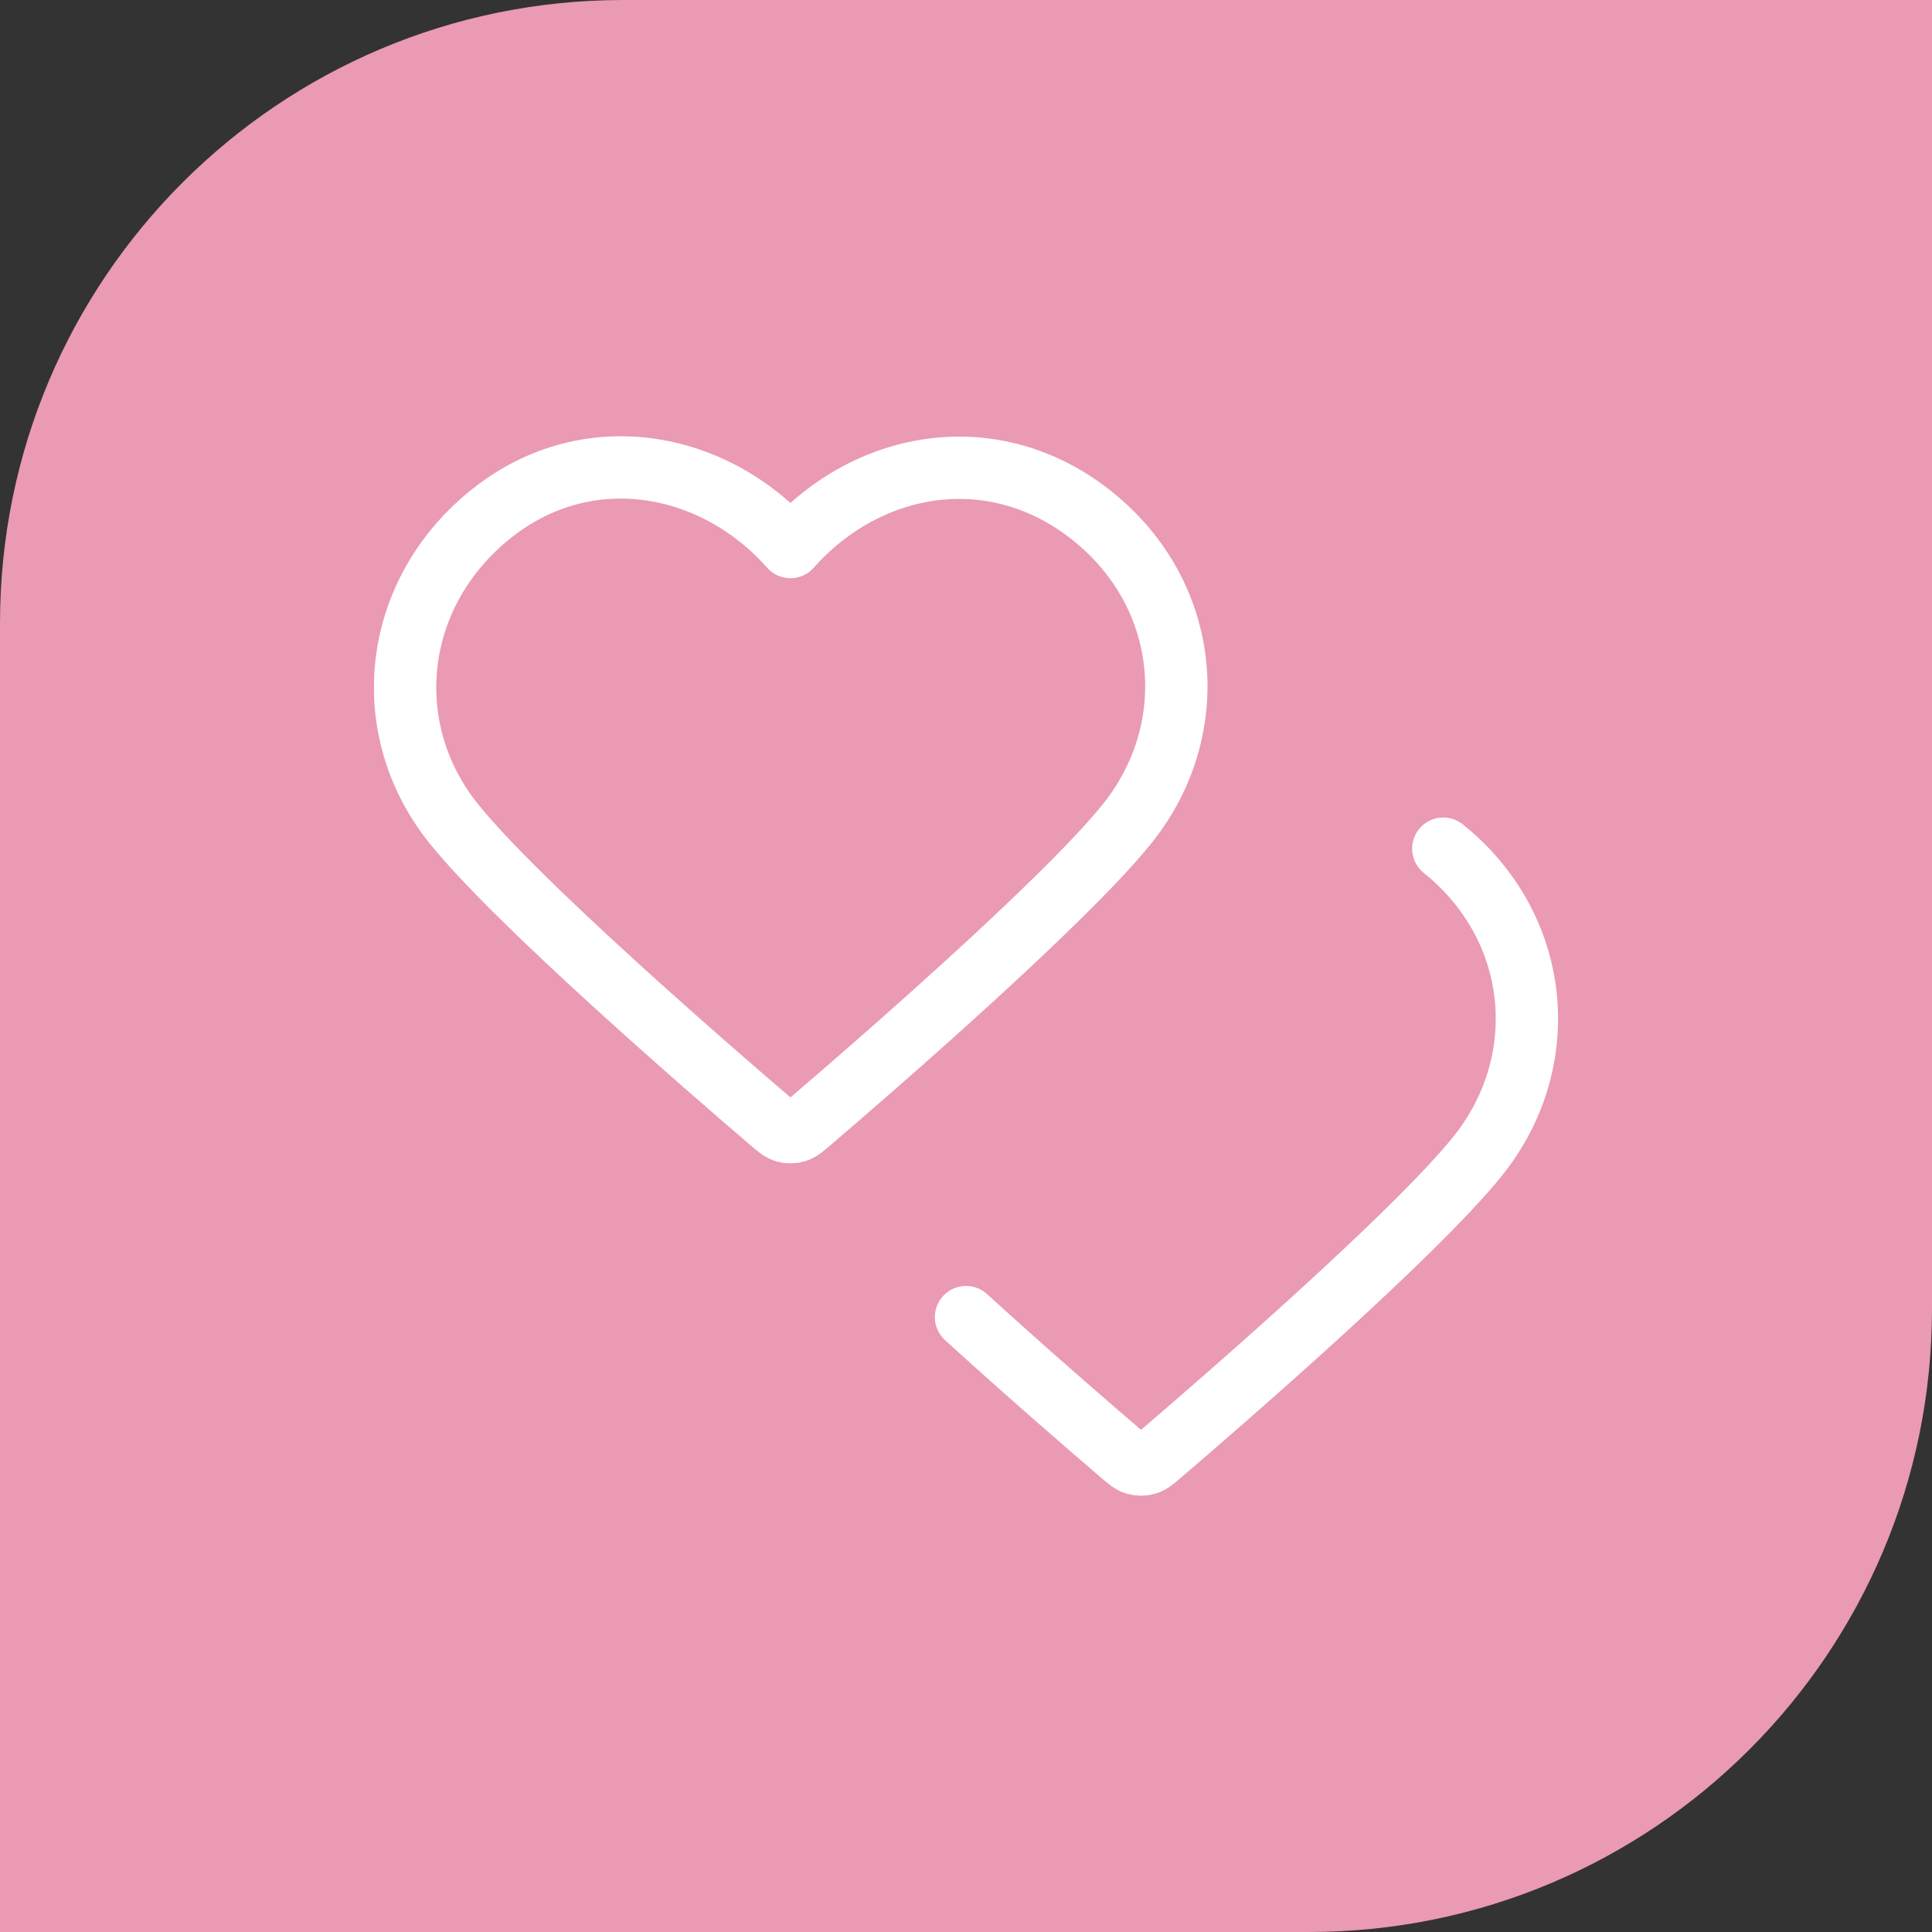
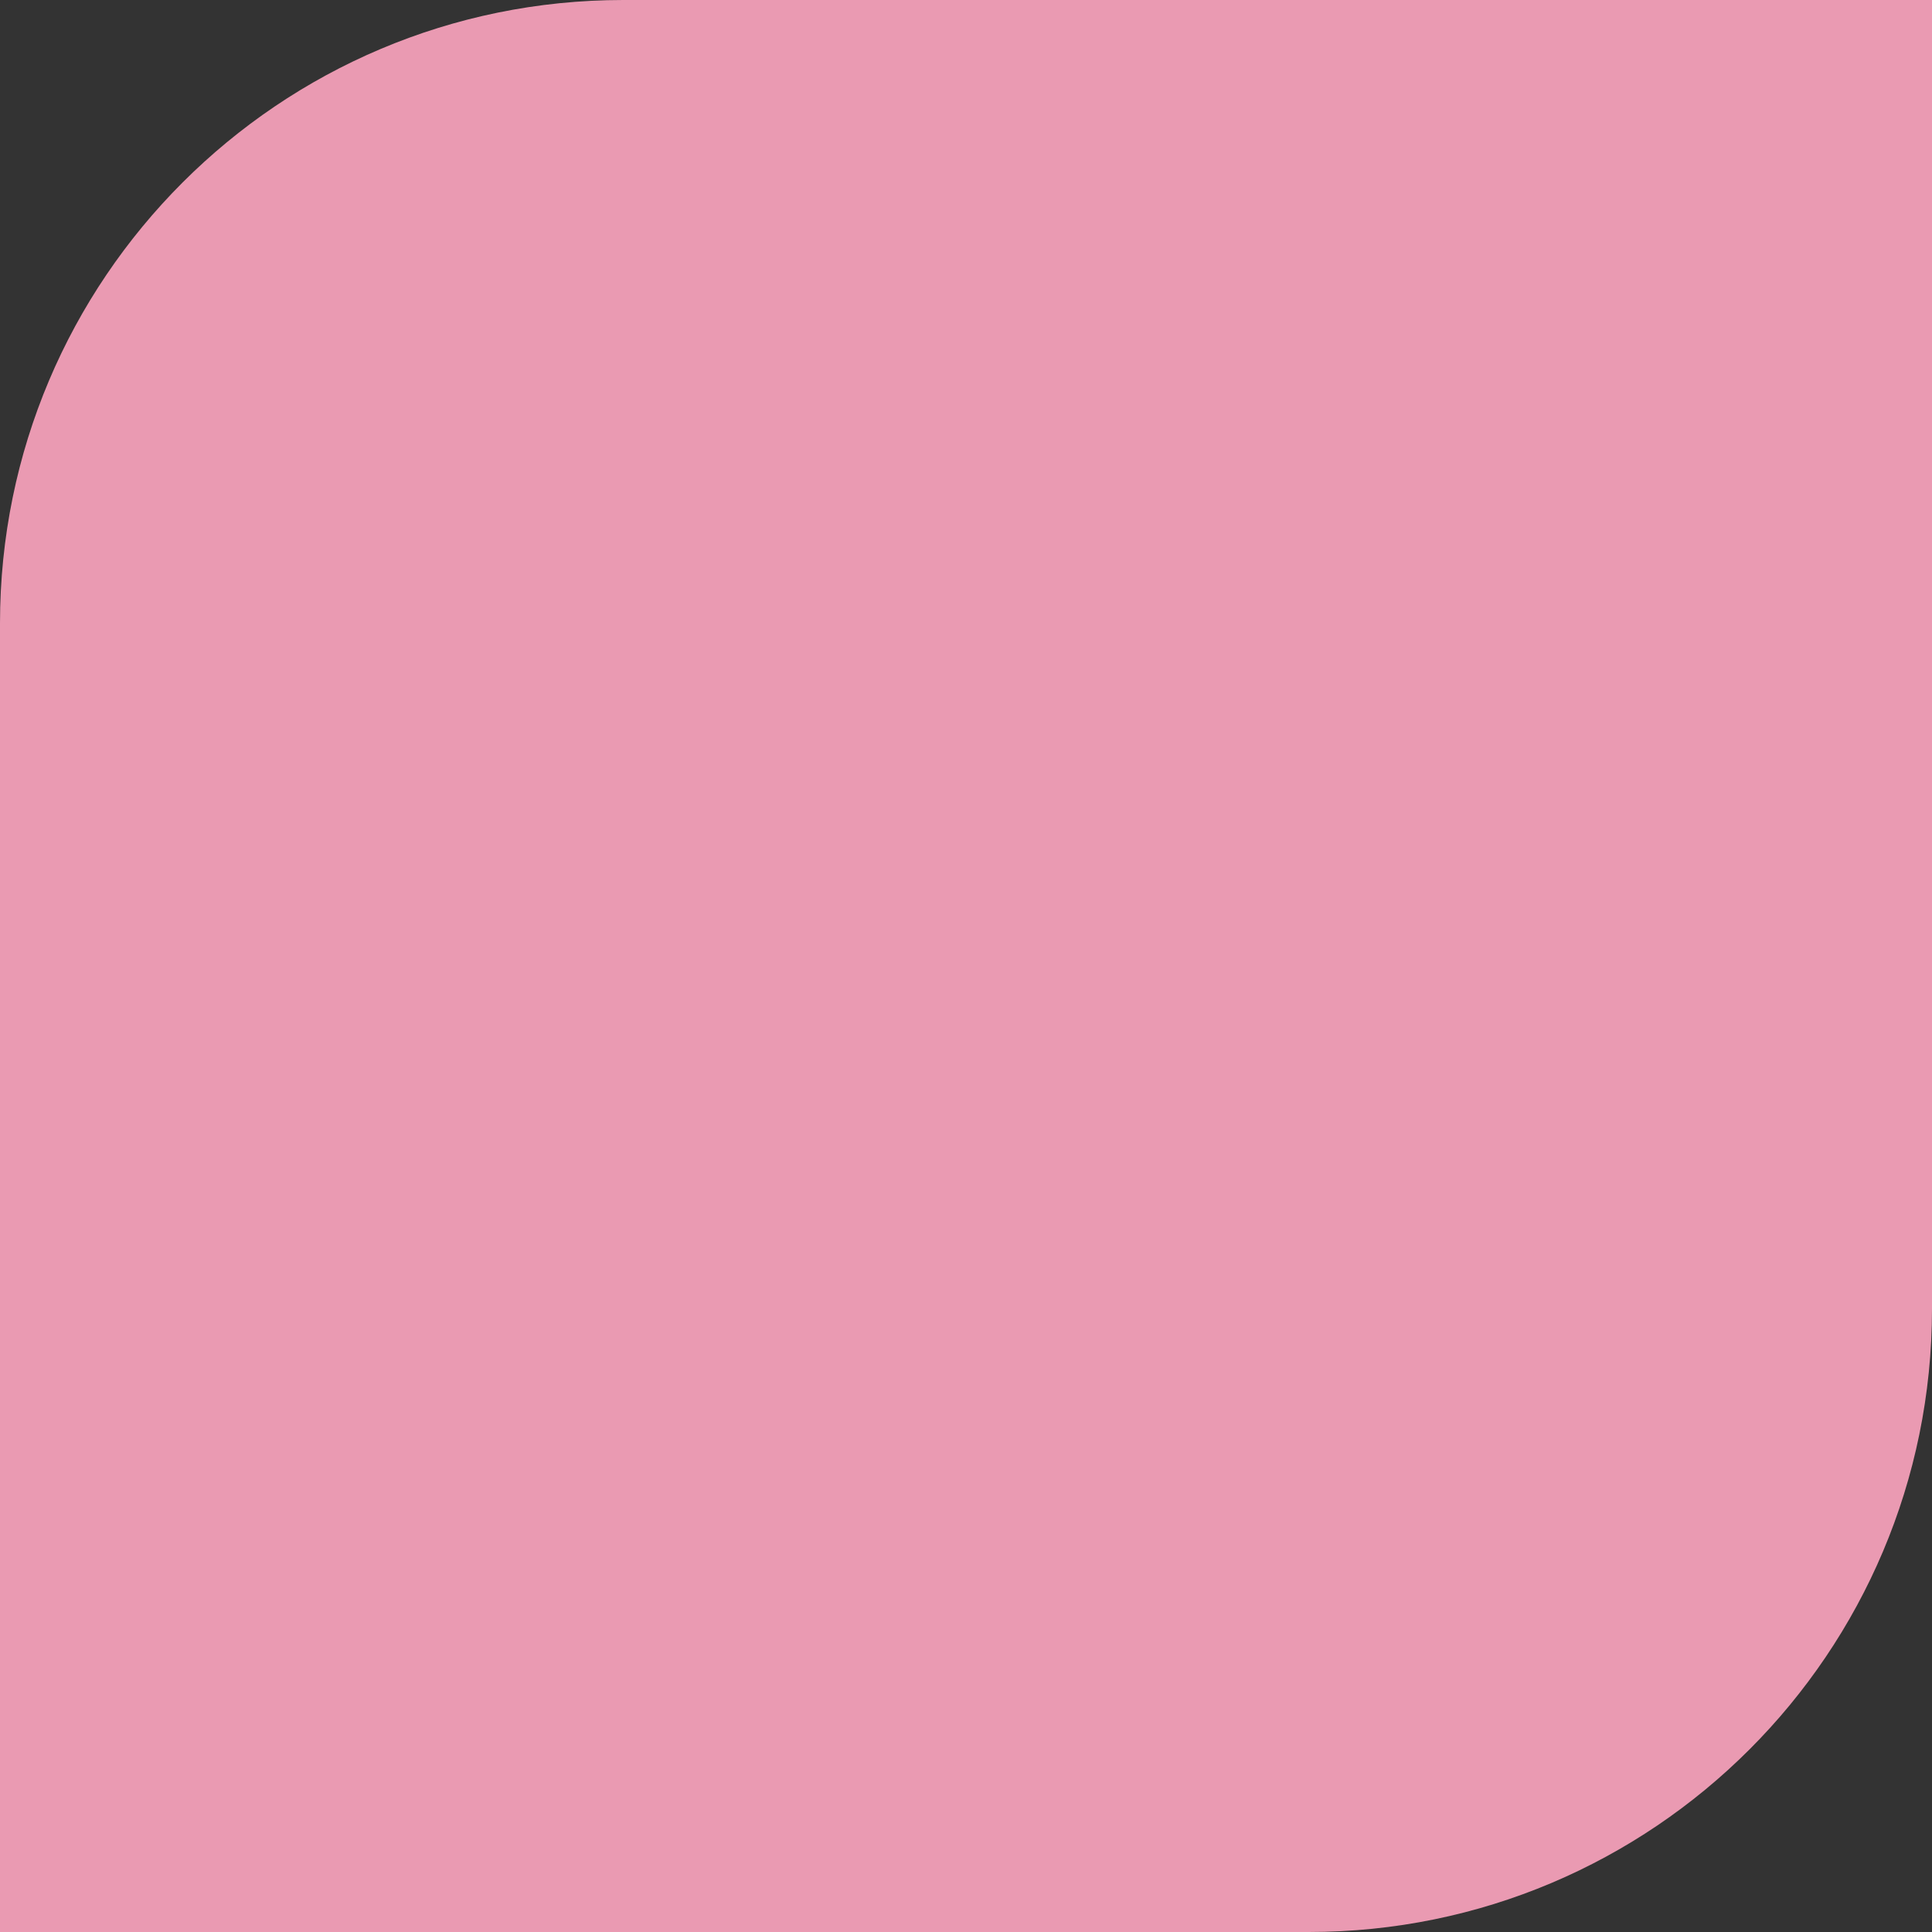
<svg xmlns="http://www.w3.org/2000/svg" width="62" height="62" viewBox="0 0 62 62" fill="none">
  <rect x="0" y="0" width="62" height="62" fill="#333333" stroke="none" />
  <path d="M0 20C0 8.954 8.954 0 20 0H62V42C62 53.046 53.046 62 42 62H0V20Z" fill="#EA9AB2" />
-   <path d="M46.317 27.234C49.47 29.767 49.853 34.075 47.419 37.103C45.395 39.62 39.269 44.931 37.261 46.649C37.037 46.841 36.924 46.938 36.793 46.975C36.679 47.008 36.554 47.008 36.44 46.975C36.309 46.938 36.196 46.841 35.972 46.649C34.984 45.804 33.001 44.09 31 42.267M25.366 17.555C22.892 14.759 18.766 14.007 15.666 16.567C12.566 19.127 12.13 23.408 14.564 26.436C16.588 28.954 22.714 34.264 24.722 35.982C24.946 36.175 25.059 36.271 25.19 36.309C25.304 36.342 25.429 36.342 25.543 36.309C25.674 36.271 25.787 36.175 26.011 35.982C28.019 34.264 34.145 28.954 36.169 26.436C38.603 23.408 38.22 19.1 35.067 16.567C31.913 14.034 27.841 14.759 25.366 17.555Z" stroke="white" stroke-width="2" stroke-linecap="round" stroke-linejoin="round" />
</svg>